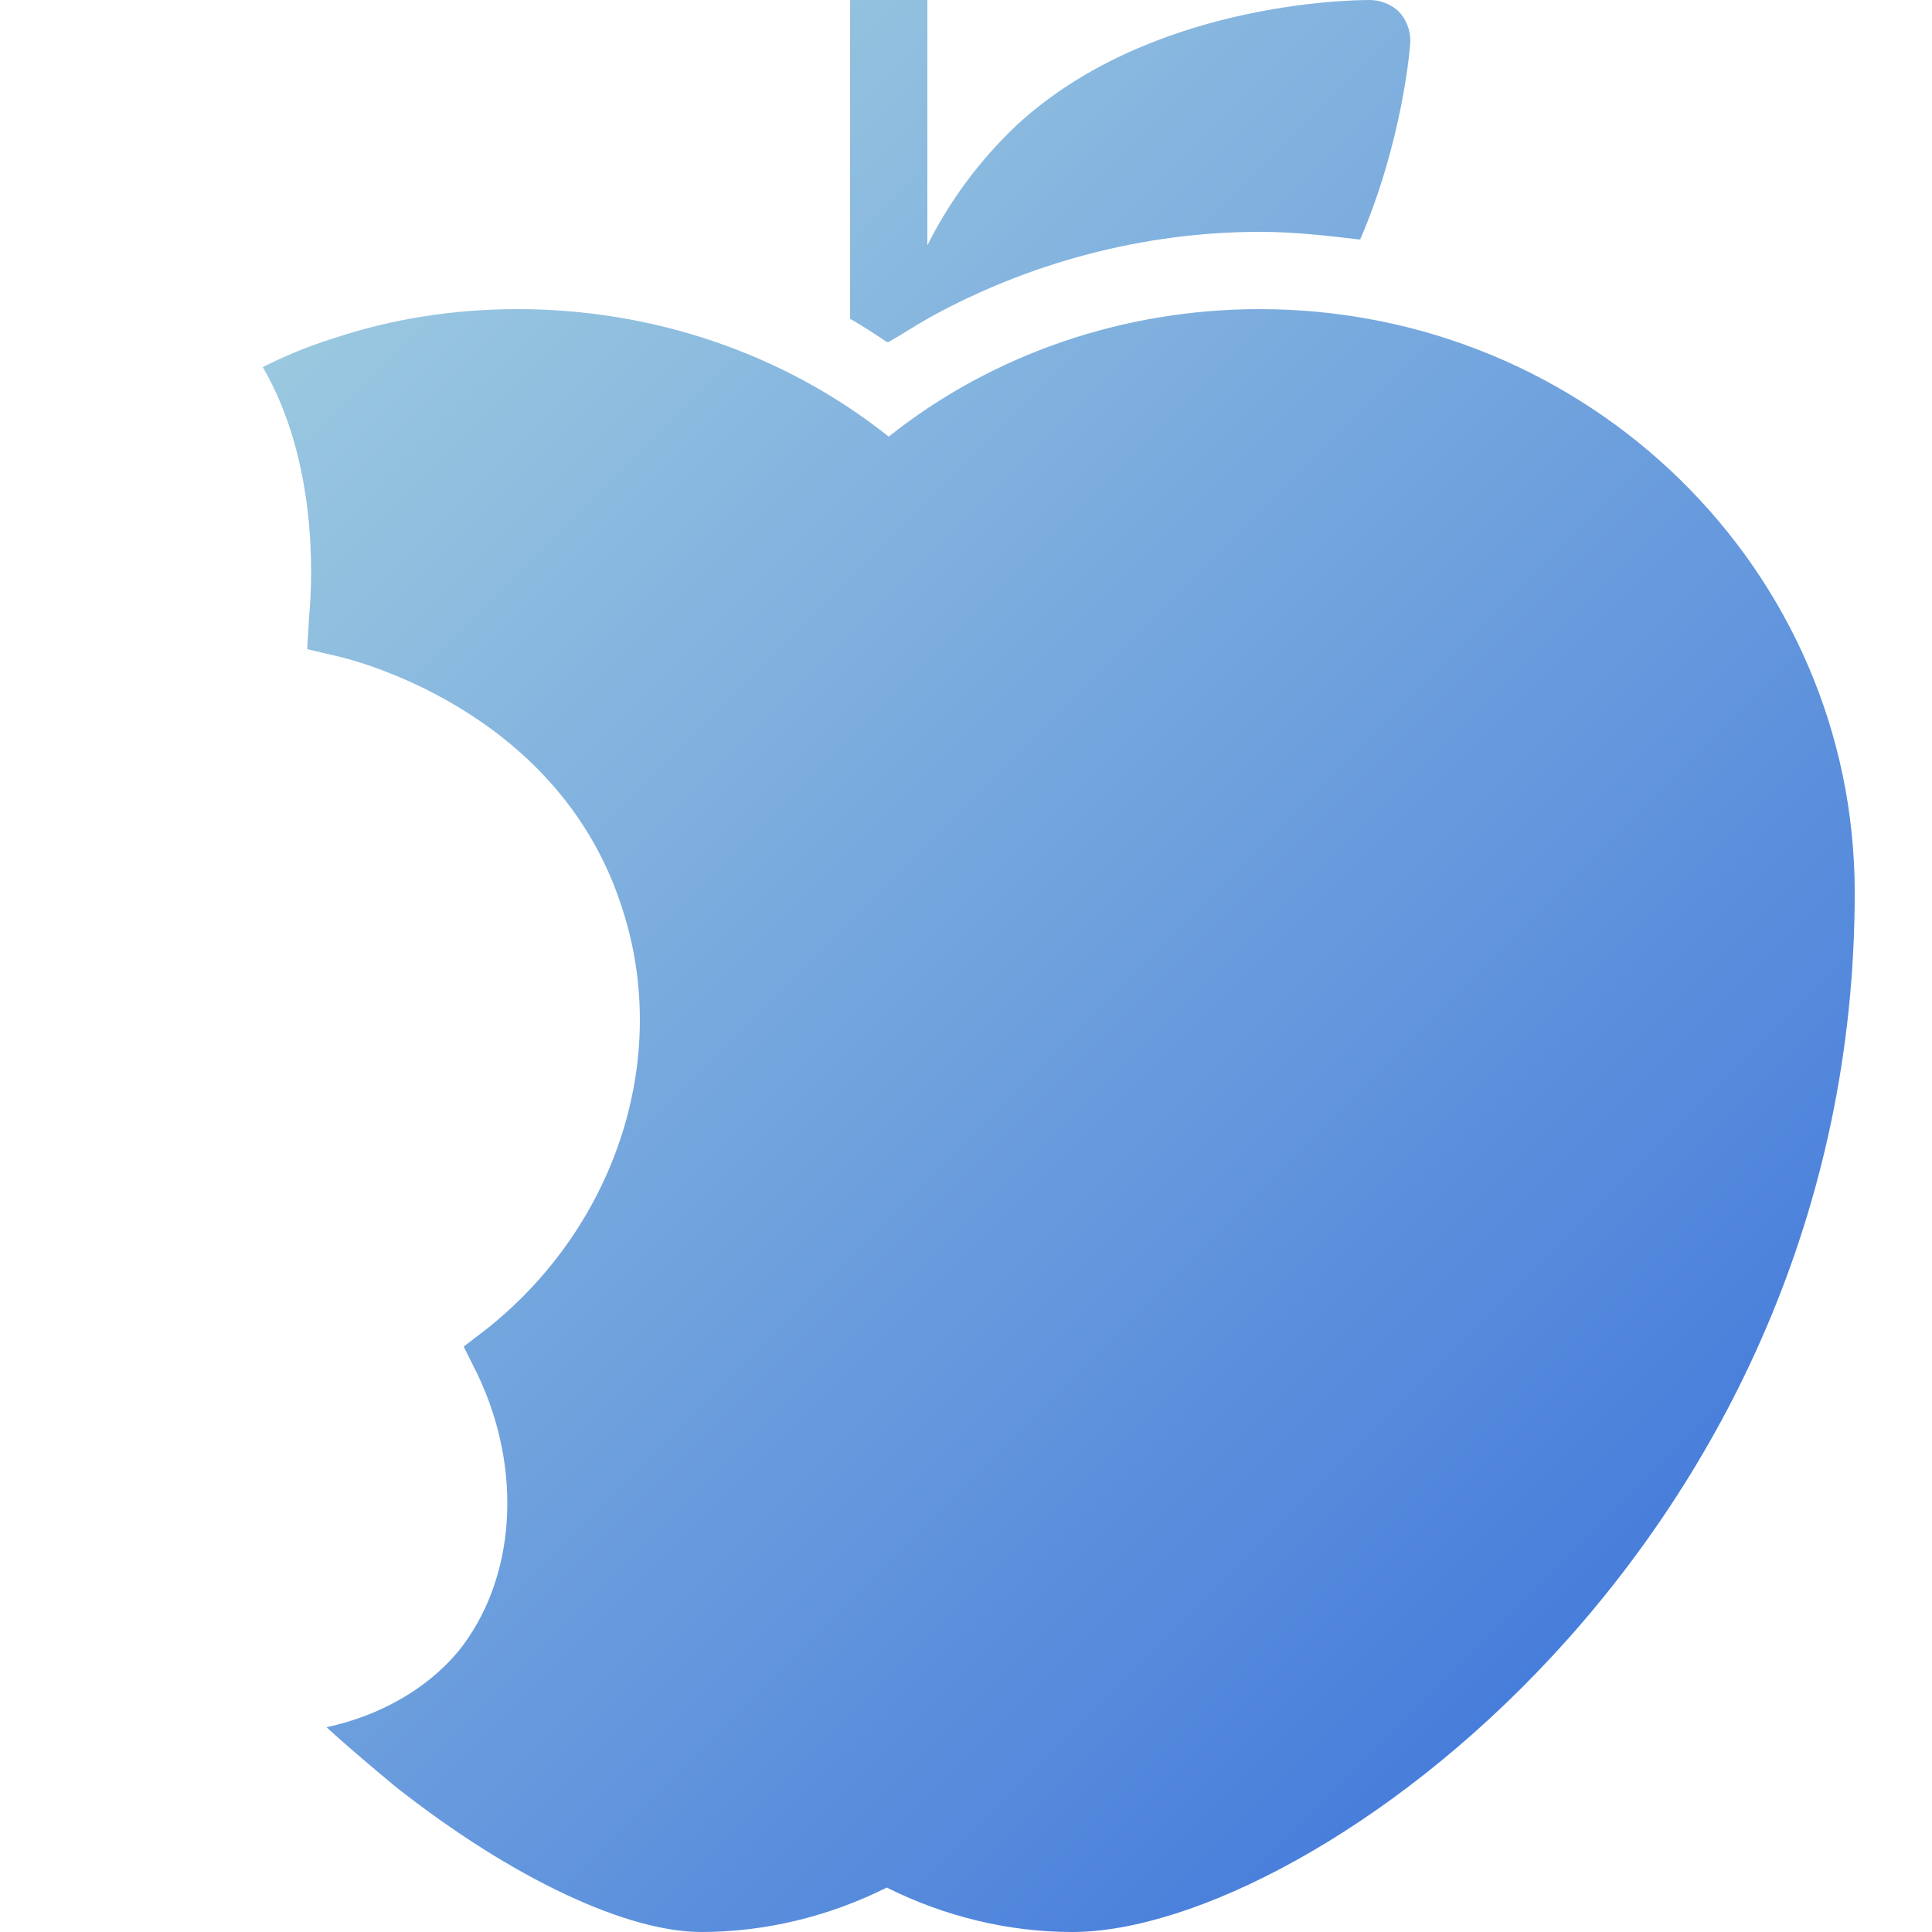
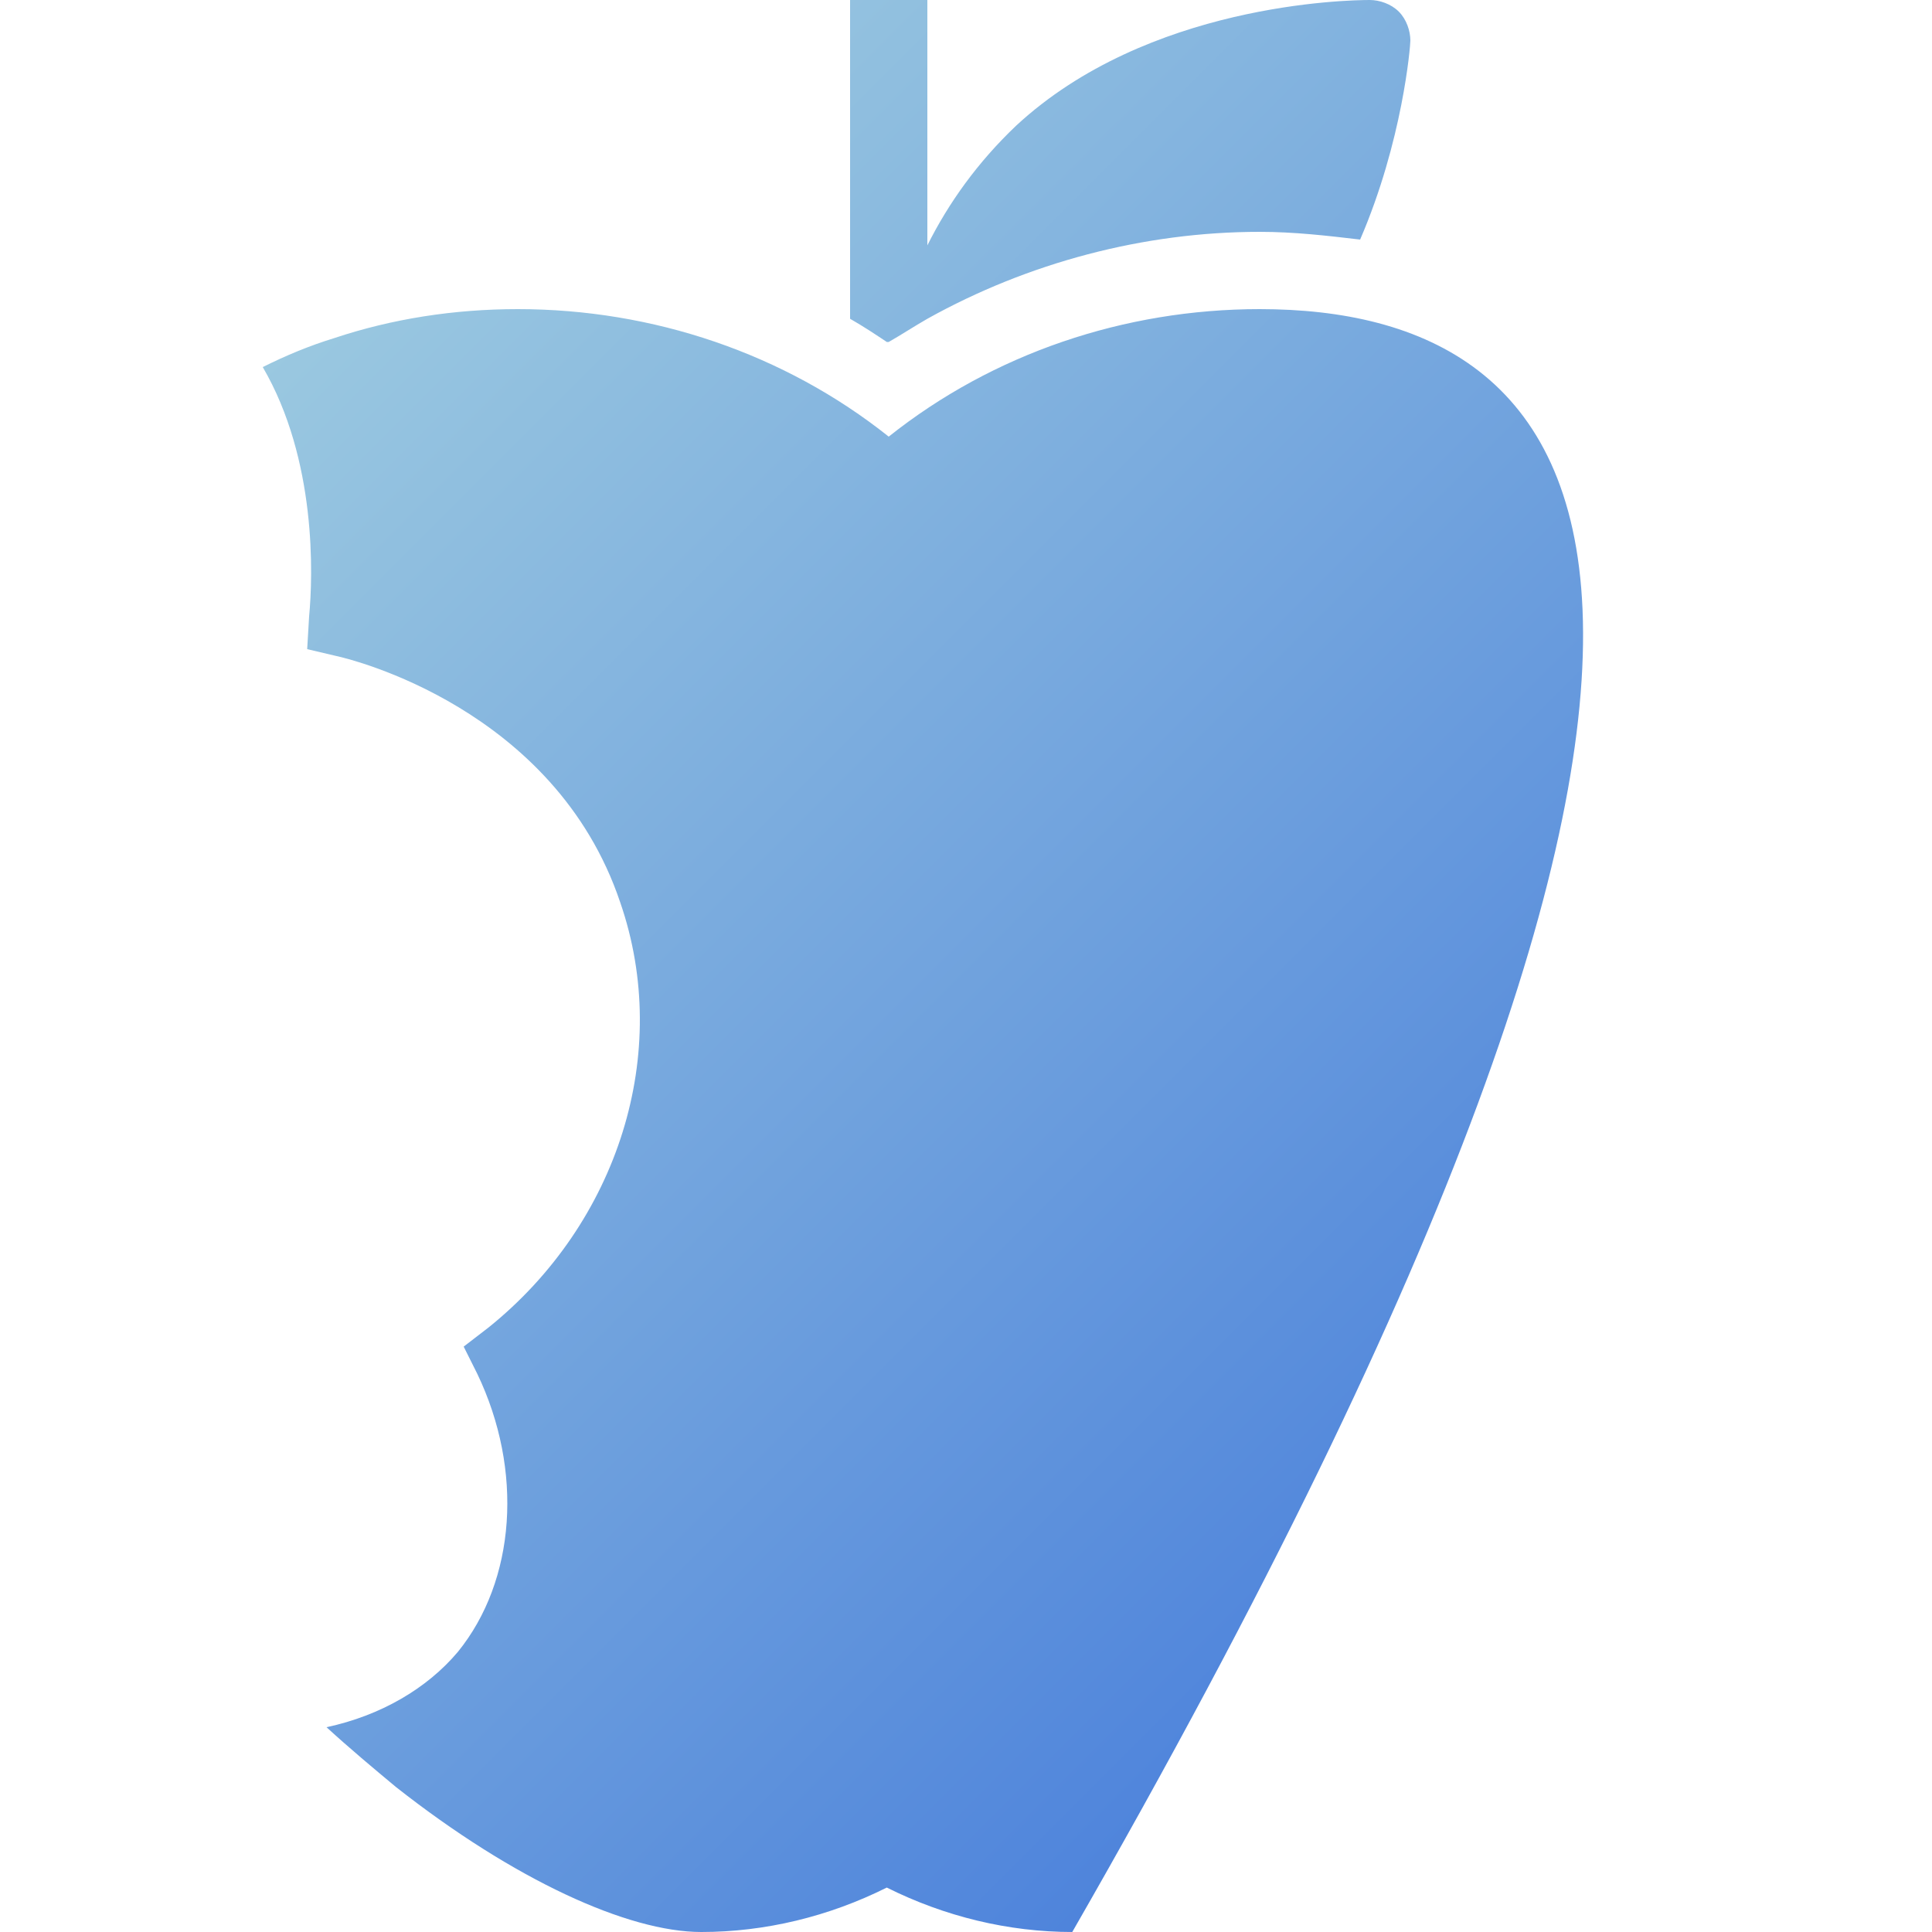
<svg xmlns="http://www.w3.org/2000/svg" version="1.1" id="Calque_1" x="0px" y="0px" viewBox="0 0 100 100" style="enable-background:new 0 0 100 100;" xml:space="preserve">
  <style type="text/css">
	.st0{fill:url(#SVGID_1_);}
</style>
  <linearGradient id="SVGID_1_" gradientUnits="userSpaceOnUse" x1="16.09" y1="16.433" x2="82.903" y2="83.246">
    <stop offset="0" style="stop-color:#9AC8E0" />
    <stop offset="1" style="stop-color:#487EDB" />
  </linearGradient>
-   <path class="st0" d="M44,0v16.5c0.7,0.4,1.3,0.8,1.9,1.2c0,0,0,0,0.1,0c0,0,0,0,0,0c0.7-0.4,1.3-0.8,2-1.2  c5.2-2.9,11.2-4.5,17.2-4.5c1.8,0,3.5,0.2,5.2,0.4C72.6,7.3,73,2.4,73,2.1c0-0.5-0.2-1.1-0.6-1.5C72,0.2,71.4,0,70.9,0  c-1.2,0-11.5,0.2-18.3,6.5c-2,1.9-3.5,4-4.6,6.2V0H44z M26.8,16c-3.3,0-6.5,0.5-9.5,1.5c-1.3,0.4-2.5,0.9-3.7,1.5  c2.8,4.8,2.6,10.8,2.4,12.9l-0.1,1.7l1.7,0.4c0.4,0.1,11.1,2.6,14.5,12.7c2.7,7.8-0.1,16.6-6.8,22l-1.3,1l0.7,1.4  c2.4,5,2,10.7-1,14.4c-1.6,1.9-4,3.3-6.8,3.9c1.2,1.1,2.4,2.1,3.6,3.1c6.1,4.8,12,7.5,15.8,7.5c3.3,0,6.6-0.8,9.6-2.3  c3,1.5,6.3,2.3,9.6,2.3C67.9,100,96,79.7,96,46.2C96,29.5,82.2,16,65.2,16c-7,0-13.8,2.3-19.2,6.6C40.6,18.3,33.8,16,26.8,16z" />
+   <path class="st0" d="M44,0v16.5c0.7,0.4,1.3,0.8,1.9,1.2c0,0,0,0,0.1,0c0,0,0,0,0,0c0.7-0.4,1.3-0.8,2-1.2  c5.2-2.9,11.2-4.5,17.2-4.5c1.8,0,3.5,0.2,5.2,0.4C72.6,7.3,73,2.4,73,2.1c0-0.5-0.2-1.1-0.6-1.5C72,0.2,71.4,0,70.9,0  c-1.2,0-11.5,0.2-18.3,6.5c-2,1.9-3.5,4-4.6,6.2V0H44z M26.8,16c-3.3,0-6.5,0.5-9.5,1.5c-1.3,0.4-2.5,0.9-3.7,1.5  c2.8,4.8,2.6,10.8,2.4,12.9l-0.1,1.7l1.7,0.4c0.4,0.1,11.1,2.6,14.5,12.7c2.7,7.8-0.1,16.6-6.8,22l-1.3,1l0.7,1.4  c2.4,5,2,10.7-1,14.4c-1.6,1.9-4,3.3-6.8,3.9c1.2,1.1,2.4,2.1,3.6,3.1c6.1,4.8,12,7.5,15.8,7.5c3.3,0,6.6-0.8,9.6-2.3  c3,1.5,6.3,2.3,9.6,2.3C96,29.5,82.2,16,65.2,16c-7,0-13.8,2.3-19.2,6.6C40.6,18.3,33.8,16,26.8,16z" />
</svg>